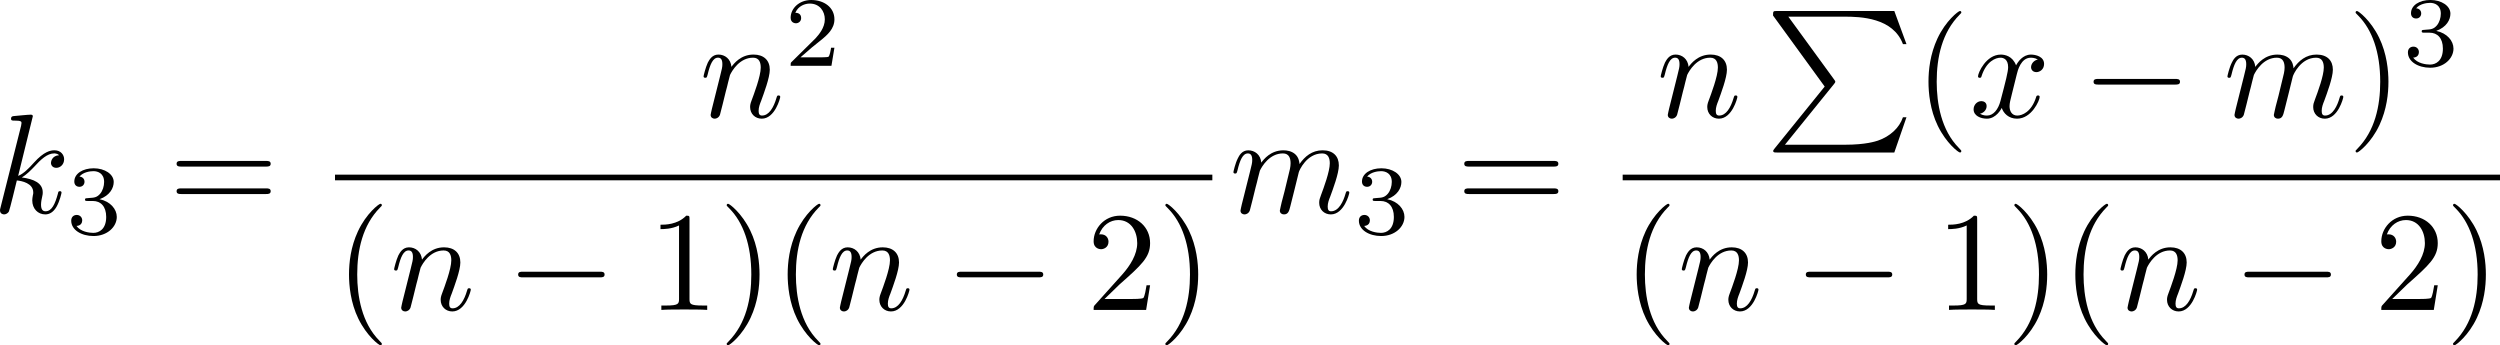
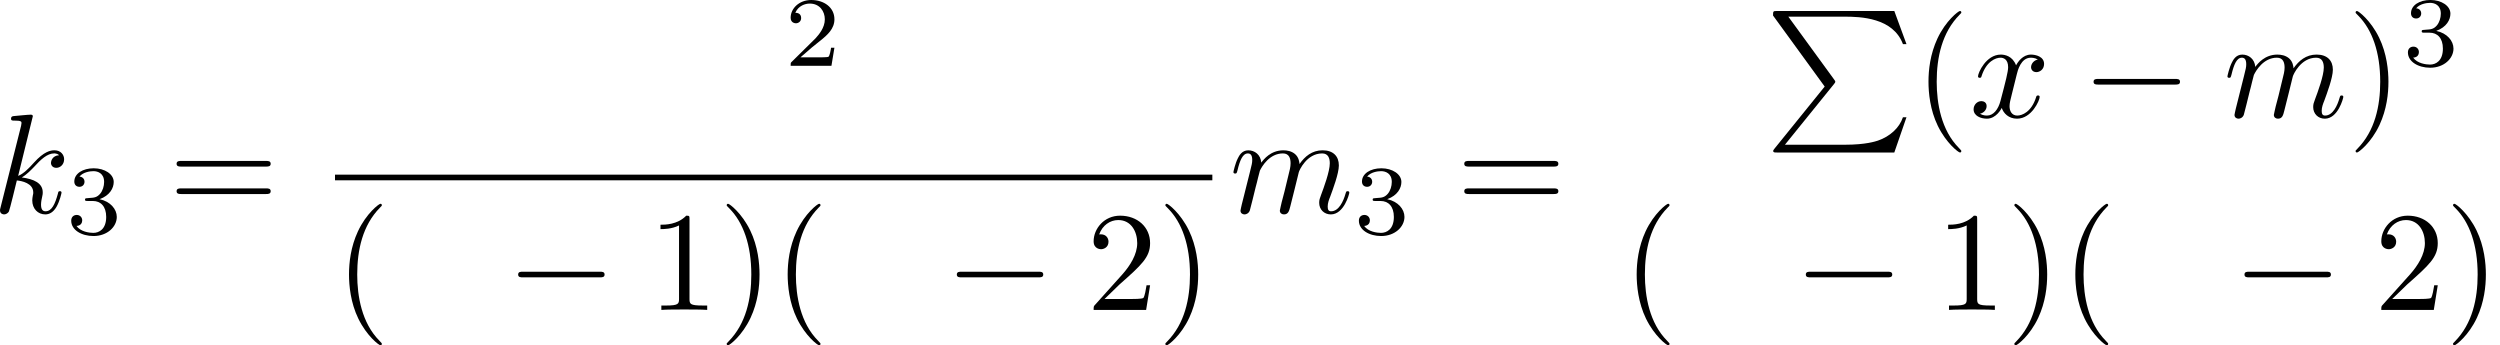
<svg xmlns="http://www.w3.org/2000/svg" xmlns:xlink="http://www.w3.org/1999/xlink" version="1.1" width="281.638" height="38.897" viewBox="4.552 50.082 211.229 29.172" id="svg416">
  <defs id="defs1">
    <path id="g0-0" d="m 7.878,-2.75 c 0.203,0 0.418,0 0.418,-0.239 0,-0.239 -0.215,-0.239 -0.418,-0.239 H 1.411 c -0.203,0 -0.418,0 -0.418,0.239 0,0.239 0.215,0.239 0.418,0.239 z" />
    <path id="g0-102" d="m 3.383,-7.376 c 0,-0.478 0.311,-1.243 1.614,-1.327 0.06,-0.012 0.108,-0.06 0.108,-0.132 0,-0.132 -0.096,-0.132 -0.227,-0.132 -1.196,0 -2.283,0.61 -2.295,1.494 v 2.726 c 0,0.466 0,0.849 -0.478,1.243 -0.418,0.347 -0.873,0.371 -1.136,0.383 -0.06,0.012 -0.108,0.06 -0.108,0.132 0,0.12 0.072,0.12 0.191,0.132 0.789,0.048 1.363,0.478 1.494,1.064 0.036,0.132 0.036,0.155 0.036,0.586 v 2.367 c 0,0.502 0,0.885 0.574,1.339 0.466,0.359 1.255,0.49 1.722,0.49 0.132,0 0.227,0 0.227,-0.132 0,-0.12 -0.072,-0.12 -0.191,-0.132 C 4.16,2.678 3.575,2.295 3.419,1.686 3.383,1.578 3.383,1.554 3.383,1.124 V -1.387 c 0,-0.55 -0.096,-0.753 -0.478,-1.136 -0.251,-0.251 -0.598,-0.371 -0.933,-0.466 0.98,-0.275 1.411,-0.825 1.411,-1.518 z" />
    <path id="g0-103" d="m 2.582,1.399 c 0,0.478 -0.311,1.243 -1.614,1.327 -0.06,0.012 -0.108,0.06 -0.108,0.132 0,0.132 0.132,0.132 0.239,0.132 1.16,0 2.271,-0.586 2.283,-1.494 v -2.726 c 0,-0.466 0,-0.849 0.478,-1.243 0.418,-0.347 0.873,-0.371 1.136,-0.383 0.06,-0.012 0.108,-0.06 0.108,-0.132 0,-0.12 -0.072,-0.12 -0.191,-0.132 C 4.125,-3.168 3.551,-3.599 3.419,-4.184 3.383,-4.316 3.383,-4.34 3.383,-4.77 v -2.367 c 0,-0.502 0,-0.885 -0.574,-1.339 -0.478,-0.371 -1.303,-0.49 -1.71,-0.49 -0.108,0 -0.239,0 -0.239,0.132 0,0.12 0.072,0.12 0.191,0.132 0.753,0.048 1.339,0.43 1.494,1.04 0.036,0.108 0.036,0.132 0.036,0.562 v 2.511 c 0,0.55 0.096,0.753 0.478,1.136 0.251,0.251 0.598,0.371 0.933,0.466 -0.98,0.275 -1.411,0.825 -1.411,1.518 z" />
    <path id="g6-26" d="m 4.973,17.801 c 0,-0.562 0,-1.447 -0.753,-2.415 C 3.754,14.789 3.072,14.239 2.248,13.868 4.579,12.744 4.973,11.023 4.973,10.341 V 3.455 c 0,-0.741 0,-2.271 2.319,-3.419 0.096,-0.048 0.096,-0.072 0.096,-0.251 0,-0.251 0,-0.263 -0.263,-0.263 -0.167,0 -0.191,0 -0.502,0.143 C 5.44,0.251 4.268,1.196 4.017,2.654 3.981,2.893 3.981,3.001 3.981,3.802 v 5.523 c 0,0.371 0,0.992 -0.012,1.124 -0.108,1.255 -0.837,2.343 -2.2,3.096 -0.191,0.108 -0.203,0.12 -0.203,0.311 0,0.203 0.012,0.215 0.179,0.311 0.801,0.442 1.949,1.303 2.188,2.798 0.048,0.275 0.048,0.299 0.048,0.43 v 7.101 c 0,1.734 1.196,2.869 2.678,3.575 0.263,0.132 0.287,0.132 0.466,0.132 0.251,0 0.263,0 0.263,-0.263 0,-0.191 -0.012,-0.203 -0.108,-0.263 C 6.791,27.437 5.248,26.66 4.997,24.938 4.973,24.771 4.973,24.64 4.973,23.922 Z" />
    <path id="g6-27" d="m 4.973,17.61 c 0,-1.411 0.717,-2.63 2.319,-3.491 0.084,-0.048 0.096,-0.06 0.096,-0.251 0,-0.203 -0.012,-0.215 -0.143,-0.287 C 5.093,12.433 4.973,10.676 4.973,10.329 v -7.101 c 0,-1.733 -1.196,-2.869 -2.678,-3.575 -0.263,-0.132 -0.287,-0.132 -0.466,-0.132 -0.251,0 -0.263,0.012 -0.263,0.263 0,0.179 0,0.203 0.108,0.263 0.514,0.251 2.044,1.028 2.283,2.738 0.024,0.167 0.024,0.299 0.024,1.016 V 9.923 c 0,0.562 0,1.447 0.753,2.415 0.466,0.598 1.148,1.148 1.973,1.518 -2.331,1.124 -2.726,2.845 -2.726,3.527 v 6.886 c 0,0.622 0,1.315 -0.693,2.188 -0.538,0.669 -1.124,0.98 -1.638,1.231 -0.084,0.048 -0.084,0.096 -0.084,0.251 0,0.251 0.012,0.263 0.263,0.263 0.167,0 0.191,0 0.502,-0.143 1.184,-0.586 2.355,-1.53 2.606,-2.989 0.036,-0.239 0.036,-0.347 0.036,-1.148 z" />
    <path id="g6-80" d="M 5.033,6.384 0.789,11.632 C 0.693,11.752 0.681,11.776 0.681,11.824 c 0,0.132 0.108,0.132 0.323,0.132 h 9.911 l 1.028,-2.977 h -0.299 c -0.299,0.897 -1.1,1.626 -2.116,1.973 -0.191,0.06 -1.016,0.347 -2.774,0.347 H 1.674 L 5.822,6.169 C 5.906,6.061 5.93,6.025 5.93,5.978 5.93,5.93 5.918,5.918 5.846,5.81 L 1.961,0.478 h 4.734 c 1.363,0 4.113,0.084 4.949,2.319 h 0.299 L 10.915,0 H 1.004 C 0.681,0 0.669,0.012 0.669,0.383 Z" />
    <path id="g6-88" d="m 15.135,16.737 1.447,-3.826 h -0.299 c -0.466,1.243 -1.733,2.056 -3.108,2.415 -0.251,0.06 -1.423,0.371 -3.718,0.371 H 2.248 L 8.333,8.56 C 8.416,8.464 8.44,8.428 8.44,8.369 c 0,-0.024 0,-0.06 -0.084,-0.179 L 2.786,0.574 h 6.551 c 1.602,0 2.69,0.167 2.798,0.191 0.646,0.096 1.686,0.299 2.63,0.897 0.299,0.191 1.112,0.729 1.518,1.698 h 0.299 L 15.135,0 H 1.004 C 0.729,0 0.717,0.012 0.681,0.084 0.669,0.12 0.669,0.347 0.669,0.478 l 6.324,8.656 -6.193,7.257 c -0.12,0.143 -0.12,0.203 -0.12,0.215 0,0.132 0.108,0.132 0.323,0.132 z" />
    <path id="g6-112" d="m 5.069,13.868 c 0.371,0 0.383,-0.012 0.502,-0.239 L 12.111,-0.024 c 0.084,-0.155 0.084,-0.179 0.084,-0.215 0,-0.132 -0.096,-0.239 -0.239,-0.239 -0.155,0 -0.203,0.108 -0.263,0.239 L 5.523,12.625 2.977,6.695 1.315,7.974 1.494,8.165 2.343,7.52 Z" />
    <path id="g5-49" d="m 2.803,-5.322 c 0,-0.226 -0.017,-0.234 -0.251,-0.234 -0.536,0.527 -1.297,0.536 -1.64,0.536 V -4.72 c 0.201,0 0.753,0 1.213,-0.234 v 4.268 c 0,0.276 0,0.385 -0.837,0.385 H 0.971 V 0 c 0.151,-0.008 1.18,-0.033 1.49,-0.033 0.259,0 1.314,0.025 1.498,0.033 V -0.301 H 3.64 c -0.837,0 -0.837,-0.109 -0.837,-0.385 z" />
    <path id="g5-50" d="M 4.226,-1.523 H 3.942 C 3.917,-1.339 3.833,-0.845 3.724,-0.762 3.657,-0.711 3.013,-0.711 2.896,-0.711 H 1.356 c 0.879,-0.778 1.172,-1.013 1.674,-1.406 0.619,-0.494 1.197,-1.013 1.197,-1.808 0,-1.013 -0.887,-1.632 -1.958,-1.632 -1.038,0 -1.741,0.728 -1.741,1.498 0,0.427 0.36,0.469 0.444,0.469 0.201,0 0.444,-0.142 0.444,-0.444 0,-0.151 -0.059,-0.444 -0.494,-0.444 0.259,-0.594 0.828,-0.778 1.222,-0.778 0.837,0 1.272,0.653 1.272,1.331 0,0.728 -0.519,1.306 -0.787,1.607 L 0.611,-0.326 C 0.527,-0.251 0.527,-0.234 0.527,0 h 3.448 z" />
    <path id="g5-51" d="m 2.285,-2.795 c 0.653,0 1.121,0.452 1.121,1.347 0,1.038 -0.603,1.347 -1.088,1.347 -0.335,0 -1.071,-0.092 -1.423,-0.586 0.393,-0.017 0.485,-0.293 0.485,-0.469 0,-0.268 -0.201,-0.46 -0.46,-0.46 -0.234,0 -0.469,0.142 -0.469,0.485 0,0.787 0.87,1.297 1.883,1.297 1.163,0 1.967,-0.778 1.967,-1.615 0,-0.653 -0.536,-1.306 -1.456,-1.498 0.879,-0.318 1.197,-0.946 1.197,-1.456 0,-0.661 -0.762,-1.155 -1.69,-1.155 -0.929,0 -1.64,0.452 -1.64,1.121 0,0.285 0.184,0.444 0.435,0.444 0.259,0 0.427,-0.192 0.427,-0.427 0,-0.243 -0.167,-0.418 -0.427,-0.435 0.293,-0.368 0.87,-0.46 1.18,-0.46 0.377,0 0.904,0.184 0.904,0.912 0,0.351 -0.117,0.736 -0.335,0.996 -0.276,0.318 -0.51,0.335 -0.929,0.36 -0.209,0.017 -0.226,0.017 -0.268,0.025 -0.017,0 -0.084,0.017 -0.084,0.109 0,0.117 0.075,0.117 0.218,0.117 z" />
    <path id="g5-52" d="M 4.427,-1.372 V -1.674 H 3.498 v -3.732 c 0,-0.176 0,-0.234 -0.184,-0.234 -0.1,0 -0.134,0 -0.218,0.117 l -2.77,3.85 v 0.301 H 2.787 v 0.686 c 0,0.285 0,0.385 -0.678,0.385 H 1.883 V 0 c 0.418,-0.017 0.954,-0.033 1.255,-0.033 0.31,0 0.845,0.017 1.264,0.033 V -0.301 H 4.176 c -0.678,0 -0.678,-0.1 -0.678,-0.385 V -1.372 Z M 2.845,-4.737 v 3.063 H 0.636 Z" />
    <path id="g3-61" d="m 4.193,-5.908 c 0.05,-0.109 0.05,-0.126 0.05,-0.159 0,-0.134 -0.109,-0.209 -0.201,-0.209 -0.142,0 -0.184,0.1 -0.226,0.209 L 0.695,1.724 c -0.05,0.109 -0.05,0.126 -0.05,0.159 0,0.134 0.109,0.209 0.201,0.209 0.142,0 0.184,-0.1 0.226,-0.209 z" />
    <path id="g3-114" d="m 1.967,-1.69 c 0.008,-0.05 0.201,-0.803 0.218,-0.845 0.017,-0.067 0.259,-0.485 0.527,-0.686 0.092,-0.067 0.318,-0.234 0.678,-0.234 0.084,0 0.293,0.008 0.46,0.117 -0.268,0.075 -0.368,0.31 -0.368,0.46 0,0.184 0.142,0.31 0.335,0.31 0.192,0 0.469,-0.159 0.469,-0.51 0,-0.435 -0.46,-0.611 -0.887,-0.611 -0.435,0 -0.812,0.176 -1.18,0.594 C 2.067,-3.607 1.557,-3.691 1.356,-3.691 c -0.31,0 -0.519,0.192 -0.653,0.427 -0.192,0.326 -0.31,0.812 -0.31,0.854 0,0.109 0.117,0.109 0.142,0.109 0.117,0 0.126,-0.025 0.184,-0.251 0.126,-0.51 0.285,-0.904 0.611,-0.904 0.218,0 0.276,0.184 0.276,0.41 0,0.159 -0.075,0.469 -0.134,0.695 -0.059,0.226 -0.142,0.569 -0.184,0.753 l -0.268,1.071 c -0.033,0.109 -0.084,0.318 -0.084,0.343 0,0.184 0.151,0.268 0.285,0.268 0.126,0 0.293,-0.075 0.36,-0.243 0.017,-0.05 0.109,-0.418 0.159,-0.628 z" />
    <path id="g2-12" d="m 6.874,-6.802 c 0,-0.897 -0.658,-1.638 -1.626,-1.638 -0.693,0 -1.028,0.191 -1.447,0.502 -0.658,0.478 -1.315,1.638 -1.542,2.546 L 0.359,2.2 C 0.347,2.248 0.406,2.319 0.502,2.319 c 0.096,0 0.132,-0.024 0.143,-0.06 L 1.482,-1.04 c 0.227,0.717 0.753,1.16 1.626,1.16 0.873,0 1.769,-0.418 2.307,-0.944 0.574,-0.55 0.956,-1.315 0.956,-2.2 0,-0.861 -0.442,-1.482 -0.873,-1.781 0.693,-0.395 1.375,-1.136 1.375,-1.997 z m -2.152,1.985 c -0.155,0.06 -0.287,0.084 -0.574,0.084 -0.167,0 -0.406,0.012 -0.526,-0.048 0.024,-0.12 0.454,-0.096 0.586,-0.096 0.251,0 0.359,0 0.514,0.06 z M 6.205,-7.077 c 0,0.837 -0.454,1.698 -1.076,2.068 -0.323,-0.12 -0.562,-0.143 -0.921,-0.143 -0.251,0 -0.921,-0.012 -0.921,0.383 -0.012,0.335 0.61,0.299 0.825,0.299 0.442,0 0.622,-0.012 0.98,-0.155 0.454,0.43 0.514,0.801 0.526,1.351 0.024,0.693 -0.263,1.59 -0.598,2.056 -0.466,0.646 -1.267,1.076 -1.949,1.076 -0.909,0 -1.363,-0.693 -1.363,-1.542 0,-0.12 0,-0.299 0.06,-0.526 l 0.765,-3.025 c 0.263,-1.028 1.124,-2.929 2.558,-2.929 0.693,0 1.112,0.371 1.112,1.088 z" />
-     <path id="g2-69" d="m 8.464,-2.786 c 0.024,-0.06 0.06,-0.143 0.06,-0.167 0,-0.012 0,-0.132 -0.143,-0.132 -0.108,0 -0.132,0.072 -0.155,0.143 C 7.448,-1.172 7.006,-0.371 4.961,-0.371 H 3.216 c -0.167,0 -0.191,0 -0.263,-0.012 -0.12,-0.012 -0.155,-0.024 -0.155,-0.12 0,-0.036 0,-0.06 0.06,-0.275 l 0.813,-3.264 h 1.184 c 1.016,0 1.016,0.251 1.016,0.55 0,0.084 0,0.227 -0.084,0.586 -0.024,0.06 -0.036,0.096 -0.036,0.132 0,0.06 0.048,0.132 0.155,0.132 0.096,0 0.132,-0.06 0.179,-0.239 l 0.681,-2.798 c 0,-0.072 -0.06,-0.132 -0.143,-0.132 -0.108,0 -0.132,0.072 -0.167,0.215 -0.251,0.909 -0.466,1.184 -1.566,1.184 H 3.766 l 0.717,-2.881 c 0.108,-0.418 0.12,-0.466 0.646,-0.466 h 1.686 c 1.459,0 1.817,0.347 1.817,1.327 0,0.287 0,0.311 -0.048,0.634 0,0.072 -0.012,0.155 -0.012,0.215 0,0.06 0.036,0.143 0.143,0.143 0.132,0 0.143,-0.072 0.167,-0.299 L 9.122,-7.807 C 9.158,-8.13 9.098,-8.13 8.799,-8.13 h -6.037 c -0.239,0 -0.359,0 -0.359,0.239 0,0.132 0.108,0.132 0.335,0.132 0.442,0 0.777,0 0.777,0.215 0,0.048 0,0.072 -0.06,0.287 l -1.578,6.324 c -0.12,0.466 -0.143,0.562 -1.088,0.562 -0.203,0 -0.335,0 -0.335,0.227 C 0.454,0 0.562,0 0.789,0 h 6.205 c 0.275,0 0.287,-0.012 0.371,-0.203 z" />
+     <path id="g2-69" d="m 8.464,-2.786 c 0.024,-0.06 0.06,-0.143 0.06,-0.167 0,-0.012 0,-0.132 -0.143,-0.132 -0.108,0 -0.132,0.072 -0.155,0.143 C 7.448,-1.172 7.006,-0.371 4.961,-0.371 H 3.216 c -0.167,0 -0.191,0 -0.263,-0.012 -0.12,-0.012 -0.155,-0.024 -0.155,-0.12 0,-0.036 0,-0.06 0.06,-0.275 l 0.813,-3.264 h 1.184 c 1.016,0 1.016,0.251 1.016,0.55 0,0.084 0,0.227 -0.084,0.586 -0.024,0.06 -0.036,0.096 -0.036,0.132 0,0.06 0.048,0.132 0.155,0.132 0.096,0 0.132,-0.06 0.179,-0.239 l 0.681,-2.798 c 0,-0.072 -0.06,-0.132 -0.143,-0.132 -0.108,0 -0.132,0.072 -0.167,0.215 -0.251,0.909 -0.466,1.184 -1.566,1.184 H 3.766 l 0.717,-2.881 c 0.108,-0.418 0.12,-0.466 0.646,-0.466 h 1.686 L 9.122,-7.807 C 9.158,-8.13 9.098,-8.13 8.799,-8.13 h -6.037 c -0.239,0 -0.359,0 -0.359,0.239 0,0.132 0.108,0.132 0.335,0.132 0.442,0 0.777,0 0.777,0.215 0,0.048 0,0.072 -0.06,0.287 l -1.578,6.324 c -0.12,0.466 -0.143,0.562 -1.088,0.562 -0.203,0 -0.335,0 -0.335,0.227 C 0.454,0 0.562,0 0.789,0 h 6.205 c 0.275,0 0.287,-0.012 0.371,-0.203 z" />
    <path id="g2-83" d="m 7.711,-8.309 c 0,-0.036 -0.024,-0.12 -0.132,-0.12 -0.06,0 -0.072,0.012 -0.215,0.179 L 6.791,-7.568 C 6.48,-8.13 5.858,-8.428 5.081,-8.428 c -1.518,0 -2.953,1.375 -2.953,2.821 0,0.968 0.634,1.518 1.243,1.698 l 1.279,0.335 c 0.442,0.108 1.1,0.287 1.1,1.267 0,1.076 -0.98,2.2 -2.152,2.2 -0.765,0 -2.092,-0.263 -2.092,-1.745 0,-0.287 0.06,-0.574 0.072,-0.646 0.012,-0.048 0.024,-0.06 0.024,-0.084 0,-0.12 -0.084,-0.132 -0.143,-0.132 -0.06,0 -0.084,0.012 -0.12,0.048 -0.048,0.048 -0.717,2.774 -0.717,2.809 0,0.072 0.06,0.12 0.132,0.12 0.06,0 0.072,-0.012 0.215,-0.179 l 0.586,-0.681 c 0.514,0.693 1.327,0.861 2.02,0.861 1.626,0 3.037,-1.59 3.037,-3.072 0,-0.825 -0.406,-1.231 -0.586,-1.399 C 5.75,-4.483 5.571,-4.531 4.507,-4.806 4.244,-4.878 3.814,-4.997 3.706,-5.021 3.383,-5.129 2.977,-5.475 2.977,-6.109 c 0,-0.968 0.956,-1.985 2.092,-1.985 0.992,0 1.722,0.514 1.722,1.853 0,0.383 -0.048,0.598 -0.048,0.669 0,0.012 0,0.12 0.143,0.12 0.12,0 0.132,-0.036 0.179,-0.239 z" />
    <path id="g2-86" d="m 7.508,-6.802 c 0.586,-0.933 1.088,-0.968 1.53,-0.992 0.143,-0.012 0.155,-0.215 0.155,-0.227 0,-0.096 -0.06,-0.143 -0.155,-0.143 -0.311,0 -0.658,0.036 -0.98,0.036 -0.395,0 -0.801,-0.036 -1.184,-0.036 -0.072,0 -0.227,0 -0.227,0.227 0,0.132 0.108,0.143 0.191,0.143 0.323,0.024 0.55,0.143 0.55,0.395 0,0.179 -0.179,0.442 -0.179,0.454 L 3.539,-1.112 2.726,-7.436 c 0,-0.203 0.275,-0.359 0.825,-0.359 0.167,0 0.299,0 0.299,-0.239 0,-0.108 -0.096,-0.132 -0.167,-0.132 -0.478,0 -0.992,0.036 -1.482,0.036 -0.215,0 -0.442,-0.012 -0.658,-0.012 -0.215,0 -0.442,-0.024 -0.646,-0.024 -0.084,0 -0.227,0 -0.227,0.227 0,0.143 0.108,0.143 0.299,0.143 0.669,0 0.681,0.108 0.717,0.406 l 0.944,7.376 c 0.036,0.239 0.084,0.275 0.239,0.275 0.191,0 0.239,-0.06 0.335,-0.215 z" />
    <path id="g2-103" d="m 5.631,-4.507 c 0.012,-0.072 0.036,-0.132 0.036,-0.215 0,-0.203 -0.143,-0.323 -0.347,-0.323 -0.12,0 -0.442,0.084 -0.49,0.514 -0.215,-0.442 -0.634,-0.753 -1.112,-0.753 -1.363,0 -2.845,1.674 -2.845,3.395 C 0.873,-0.705 1.602,0 2.463,0 3.168,0 3.73,-0.562 3.85,-0.693 l 0.012,0.012 C 3.61,0.383 3.467,0.873 3.467,0.897 3.419,1.004 3.013,2.188 1.745,2.188 1.518,2.188 1.124,2.176 0.789,2.068 1.148,1.961 1.279,1.65 1.279,1.447 c 0,-0.191 -0.132,-0.418 -0.454,-0.418 -0.263,0 -0.646,0.215 -0.646,0.693 0,0.49 0.442,0.729 1.59,0.729 1.494,0 2.355,-0.933 2.534,-1.65 z M 4.077,-1.53 C 4.005,-1.219 3.73,-0.921 3.467,-0.693 3.216,-0.478 2.845,-0.263 2.499,-0.263 c -0.598,0 -0.777,-0.622 -0.777,-1.1 0,-0.574 0.347,-1.985 0.669,-2.594 0.323,-0.586 0.837,-1.064 1.339,-1.064 0.789,0 0.956,0.968 0.956,1.028 0,0.06 -0.024,0.132 -0.036,0.179 z" />
    <path id="g2-107" d="m 3.431,-8.165 c 0,-0.012 0,-0.132 -0.155,-0.132 -0.275,0 -1.148,0.096 -1.459,0.12 -0.096,0.012 -0.227,0.024 -0.227,0.239 0,0.143 0.108,0.143 0.287,0.143 0.574,0 0.598,0.084 0.598,0.203 l -0.036,0.239 -1.733,6.886 c -0.048,0.167 -0.048,0.191 -0.048,0.263 0,0.275 0.239,0.335 0.347,0.335 0.155,0 0.335,-0.108 0.406,-0.251 0.06,-0.108 0.598,-2.319 0.669,-2.618 0.406,0.036 1.387,0.227 1.387,1.016 0,0.084 0,0.132 -0.036,0.251 -0.024,0.143 -0.048,0.287 -0.048,0.418 0,0.705 0.478,1.184 1.1,1.184 0.359,0 0.681,-0.191 0.944,-0.634 0.299,-0.526 0.43,-1.184 0.43,-1.207 0,-0.12 -0.108,-0.12 -0.143,-0.12 -0.12,0 -0.132,0.048 -0.167,0.215 -0.239,0.873 -0.514,1.482 -1.04,1.482 -0.227,0 -0.383,-0.132 -0.383,-0.562 0,-0.203 0.048,-0.478 0.096,-0.669 0.048,-0.203 0.048,-0.251 0.048,-0.371 0,-0.777 -0.753,-1.124 -1.769,-1.255 0.371,-0.215 0.753,-0.598 1.028,-0.885 0.574,-0.634 1.124,-1.148 1.71,-1.148 0.072,0 0.084,0 0.108,0.012 0.143,0.024 0.155,0.024 0.251,0.096 0.024,0.012 0.024,0.024 0.048,0.048 -0.574,0.036 -0.681,0.502 -0.681,0.646 0,0.191 0.132,0.418 0.454,0.418 0.311,0 0.658,-0.263 0.658,-0.729 0,-0.359 -0.275,-0.753 -0.813,-0.753 -0.335,0 -0.885,0.096 -1.745,1.052 -0.406,0.454 -0.873,0.933 -1.327,1.112 z" />
    <path id="g2-109" d="m 1.052,-0.705 c -0.036,0.179 -0.108,0.454 -0.108,0.514 0,0.215 0.167,0.323 0.347,0.323 0.143,0 0.359,-0.096 0.442,-0.335 0.012,-0.024 0.155,-0.586 0.227,-0.885 L 2.224,-2.164 C 2.295,-2.427 2.367,-2.69 2.427,-2.965 2.475,-3.168 2.57,-3.515 2.582,-3.563 c 0.179,-0.371 0.813,-1.459 1.949,-1.459 0.538,0 0.646,0.442 0.646,0.837 0,0.299 -0.084,0.634 -0.179,0.992 l -0.335,1.387 -0.239,0.909 c -0.048,0.239 -0.155,0.646 -0.155,0.705 0,0.215 0.167,0.323 0.347,0.323 0.371,0 0.442,-0.299 0.538,-0.681 0.167,-0.669 0.61,-2.415 0.717,-2.881 0.036,-0.155 0.669,-1.59 1.973,-1.59 0.514,0 0.646,0.406 0.646,0.837 0,0.681 -0.502,2.044 -0.741,2.678 -0.108,0.287 -0.155,0.418 -0.155,0.658 0,0.562 0.418,0.98 0.98,0.98 1.124,0 1.566,-1.745 1.566,-1.841 0,-0.12 -0.108,-0.12 -0.143,-0.12 -0.12,0 -0.12,0.036 -0.179,0.215 -0.179,0.634 -0.562,1.482 -1.219,1.482 -0.203,0 -0.287,-0.12 -0.287,-0.395 0,-0.299 0.108,-0.586 0.215,-0.849 0.227,-0.622 0.729,-1.949 0.729,-2.63 0,-0.777 -0.478,-1.279 -1.375,-1.279 -0.897,0 -1.506,0.526 -1.949,1.16 C 5.918,-4.28 5.882,-4.686 5.547,-4.973 5.248,-5.224 4.866,-5.284 4.567,-5.284 c -1.076,0 -1.662,0.765 -1.865,1.04 -0.06,-0.681 -0.562,-1.04 -1.1,-1.04 -0.55,0 -0.777,0.466 -0.885,0.681 -0.215,0.418 -0.371,1.124 -0.371,1.16 0,0.12 0.12,0.12 0.143,0.12 0.12,0 0.132,-0.012 0.203,-0.275 0.203,-0.849 0.442,-1.423 0.873,-1.423 0.191,0 0.371,0.096 0.371,0.55 0,0.251 -0.036,0.383 -0.191,1.004 z" />
-     <path id="g2-110" d="m 1.052,-0.705 c -0.036,0.179 -0.108,0.454 -0.108,0.514 0,0.215 0.167,0.323 0.347,0.323 0.143,0 0.359,-0.096 0.442,-0.335 0.012,-0.024 0.155,-0.586 0.227,-0.885 L 2.224,-2.164 C 2.295,-2.427 2.367,-2.69 2.427,-2.965 2.475,-3.168 2.57,-3.515 2.582,-3.563 c 0.179,-0.371 0.813,-1.459 1.949,-1.459 0.538,0 0.646,0.442 0.646,0.837 0,0.741 -0.586,2.271 -0.777,2.786 -0.108,0.275 -0.12,0.418 -0.12,0.55 0,0.562 0.418,0.98 0.98,0.98 1.124,0 1.566,-1.745 1.566,-1.841 0,-0.12 -0.108,-0.12 -0.143,-0.12 -0.12,0 -0.12,0.036 -0.179,0.215 -0.239,0.813 -0.634,1.482 -1.219,1.482 -0.203,0 -0.287,-0.12 -0.287,-0.395 0,-0.299 0.108,-0.586 0.215,-0.849 0.227,-0.634 0.729,-1.949 0.729,-2.63 0,-0.801 -0.514,-1.279 -1.375,-1.279 -1.076,0 -1.662,0.765 -1.865,1.04 -0.06,-0.669 -0.55,-1.04 -1.1,-1.04 -0.55,0 -0.777,0.466 -0.897,0.681 -0.191,0.406 -0.359,1.112 -0.359,1.16 0,0.12 0.12,0.12 0.143,0.12 0.12,0 0.132,-0.012 0.203,-0.275 0.203,-0.849 0.442,-1.423 0.873,-1.423 0.239,0 0.371,0.155 0.371,0.55 0,0.251 -0.036,0.383 -0.191,1.004 z" />
    <path id="g2-120" d="m 3.993,-3.61 c 0.072,-0.311 0.347,-1.411 1.184,-1.411 0.06,0 0.347,0 0.598,0.155 -0.335,0.06 -0.574,0.359 -0.574,0.646 0,0.191 0.132,0.418 0.454,0.418 0.263,0 0.646,-0.215 0.646,-0.693 0,-0.622 -0.705,-0.789 -1.112,-0.789 -0.693,0 -1.112,0.634 -1.255,0.909 -0.299,-0.789 -0.944,-0.909 -1.291,-0.909 -1.243,0 -1.925,1.542 -1.925,1.841 0,0.12 0.12,0.12 0.143,0.12 0.096,0 0.132,-0.024 0.155,-0.132 0.406,-1.267 1.196,-1.566 1.602,-1.566 0.227,0 0.646,0.108 0.646,0.801 0,0.371 -0.203,1.172 -0.646,2.845 -0.191,0.741 -0.61,1.243 -1.136,1.243 -0.072,0 -0.347,0 -0.598,-0.155 0.299,-0.06 0.562,-0.311 0.562,-0.646 0,-0.323 -0.263,-0.418 -0.442,-0.418 -0.359,0 -0.658,0.311 -0.658,0.693 0,0.55 0.598,0.789 1.124,0.789 0.789,0 1.219,-0.837 1.255,-0.909 0.143,0.442 0.574,0.909 1.291,0.909 1.231,0 1.913,-1.542 1.913,-1.841 0,-0.12 -0.108,-0.12 -0.143,-0.12 -0.108,0 -0.132,0.048 -0.155,0.132 -0.395,1.279 -1.207,1.566 -1.59,1.566 -0.466,0 -0.658,-0.383 -0.658,-0.789 0,-0.263 0.072,-0.526 0.203,-1.052 z" />
    <path id="g4-40" d="m 3.957,2.869 c 0,-0.036 0,-0.06 -0.203,-0.263 -1.494,-1.506 -1.877,-3.766 -1.877,-5.595 0,-2.08 0.454,-4.16 1.925,-5.655 0.155,-0.143 0.155,-0.167 0.155,-0.203 0,-0.084 -0.048,-0.12 -0.12,-0.12 -0.12,0 -1.196,0.813 -1.901,2.331 -0.61,1.315 -0.753,2.642 -0.753,3.646 0,0.933 0.132,2.379 0.789,3.73 0.717,1.47 1.745,2.248 1.865,2.248 0.072,0 0.12,-0.036 0.12,-0.12 z" />
    <path id="g4-41" d="m 3.455,-2.989 c 0,-0.933 -0.132,-2.379 -0.789,-3.73 -0.717,-1.47 -1.745,-2.248 -1.865,-2.248 -0.072,0 -0.12,0.048 -0.12,0.12 0,0.036 0,0.06 0.227,0.275 1.172,1.184 1.853,3.084 1.853,5.583 0,2.044 -0.442,4.148 -1.925,5.655 -0.155,0.143 -0.155,0.167 -0.155,0.203 0,0.072 0.048,0.12 0.12,0.12 0.12,0 1.196,-0.813 1.901,-2.331 0.61,-1.315 0.753,-2.642 0.753,-3.646 z" />
    <path id="g4-43" d="m 4.89,-2.75 h 3.335 c 0.167,0 0.395,0 0.395,-0.239 0,-0.239 -0.227,-0.239 -0.395,-0.239 H 4.89 v -3.347 c 0,-0.167 0,-0.395 -0.239,-0.395 -0.239,0 -0.239,0.227 -0.239,0.395 v 3.347 H 1.064 c -0.167,0 -0.395,0 -0.395,0.239 0,0.239 0.227,0.239 0.395,0.239 h 3.347 v 3.347 c 0,0.167 0,0.395 0.239,0.395 0.239,0 0.239,-0.227 0.239,-0.395 z" />
    <path id="g4-48" d="m 5.499,-3.826 c 0,-0.956 -0.06,-1.913 -0.478,-2.798 -0.55,-1.148 -1.53,-1.339 -2.032,-1.339 -0.717,0 -1.59,0.311 -2.08,1.423 -0.383,0.825 -0.442,1.757 -0.442,2.714 0,0.897 0.048,1.973 0.538,2.881 0.514,0.968 1.387,1.207 1.973,1.207 0.646,0 1.554,-0.251 2.08,-1.387 0.383,-0.825 0.442,-1.757 0.442,-2.702 z M 2.977,0 C 2.511,0 1.805,-0.299 1.59,-1.447 1.459,-2.164 1.459,-3.264 1.459,-3.969 c 0,-0.765 0,-1.554 0.096,-2.2 0.227,-1.423 1.124,-1.53 1.423,-1.53 0.395,0 1.184,0.215 1.411,1.399 0.12,0.669 0.12,1.578 0.12,2.331 0,0.897 0,1.71 -0.132,2.475 C 4.196,-0.359 3.515,0 2.977,0 Z" />
    <path id="g4-49" d="m 3.515,-7.651 c 0,-0.287 0,-0.311 -0.275,-0.311 -0.741,0.765 -1.793,0.765 -2.176,0.765 v 0.371 c 0.239,0 0.944,0 1.566,-0.311 v 6.193 c 0,0.43 -0.036,0.574 -1.112,0.574 H 1.136 V 0 c 0.418,-0.036 1.459,-0.036 1.937,-0.036 0.478,0 1.518,0 1.937,0.036 V -0.371 H 4.627 c -1.076,0 -1.112,-0.132 -1.112,-0.574 z" />
    <path id="g4-50" d="M 1.518,-0.921 2.786,-2.152 C 4.651,-3.802 5.368,-4.447 5.368,-5.643 c 0,-1.363 -1.076,-2.319 -2.534,-2.319 -1.351,0 -2.236,1.1 -2.236,2.164 0,0.669 0.598,0.669 0.634,0.669 0.203,0 0.622,-0.143 0.622,-0.634 0,-0.311 -0.215,-0.622 -0.634,-0.622 -0.096,0 -0.12,0 -0.155,0.012 0.275,-0.777 0.921,-1.219 1.614,-1.219 1.088,0 1.602,0.968 1.602,1.949 0,0.956 -0.598,1.901 -1.255,2.642 L 0.729,-0.442 C 0.598,-0.311 0.598,-0.287 0.598,0 H 5.033 L 5.368,-2.08 H 5.069 c -0.06,0.359 -0.143,0.885 -0.263,1.064 -0.084,0.096 -0.873,0.096 -1.136,0.096 z" />
    <path id="g4-51" d="m 3.467,-4.208 c 0.98,-0.323 1.674,-1.16 1.674,-2.104 0,-0.98 -1.052,-1.65 -2.2,-1.65 -1.207,0 -2.116,0.717 -2.116,1.626 0,0.395 0.263,0.622 0.61,0.622 0.371,0 0.61,-0.263 0.61,-0.61 0,-0.598 -0.562,-0.598 -0.741,-0.598 0.371,-0.586 1.16,-0.741 1.59,-0.741 0.49,0 1.148,0.263 1.148,1.339 0,0.143 -0.024,0.837 -0.335,1.363 -0.359,0.574 -0.765,0.61 -1.064,0.622 -0.096,0.012 -0.383,0.036 -0.466,0.036 -0.096,0.012 -0.179,0.024 -0.179,0.143 0,0.132 0.084,0.132 0.287,0.132 h 0.526 c 0.98,0 1.423,0.813 1.423,1.985 0,1.626 -0.825,1.973 -1.351,1.973 -0.514,0 -1.411,-0.203 -1.829,-0.909 0.418,0.06 0.789,-0.203 0.789,-0.658 0,-0.43 -0.323,-0.669 -0.669,-0.669 -0.287,0 -0.669,0.167 -0.669,0.693 0,1.088 1.112,1.877 2.415,1.877 1.459,0 2.546,-1.088 2.546,-2.307 0,-0.98 -0.753,-1.913 -1.997,-2.164 z" />
    <path id="g4-52" d="m 3.515,-1.973 v 1.04 c 0,0.43 -0.024,0.562 -0.909,0.562 H 2.355 V 0 c 0.49,-0.036 1.112,-0.036 1.614,-0.036 0.502,0 1.136,0 1.626,0.036 V -0.371 H 5.344 c -0.885,0 -0.909,-0.132 -0.909,-0.562 v -1.04 h 1.196 v -0.371 H 4.435 v -5.44 c 0,-0.239 0,-0.311 -0.191,-0.311 -0.108,0 -0.143,0 -0.239,0.143 l -3.67,5.607 v 0.371 z M 3.587,-2.343 H 0.669 L 3.587,-6.802 Z" />
    <path id="g4-53" d="m 5.368,-2.403 c 0,-1.423 -0.98,-2.618 -2.271,-2.618 -0.574,0 -1.088,0.191 -1.518,0.61 v -2.331 c 0.239,0.072 0.634,0.155 1.016,0.155 1.47,0 2.307,-1.088 2.307,-1.243 0,-0.072 -0.036,-0.132 -0.12,-0.132 -0.012,0 -0.036,0 -0.096,0.036 -0.239,0.108 -0.825,0.347 -1.626,0.347 -0.478,0 -1.028,-0.084 -1.59,-0.335 -0.096,-0.036 -0.12,-0.036 -0.143,-0.036 -0.12,0 -0.12,0.096 -0.12,0.287 v 3.539 c 0,0.215 0,0.311 0.167,0.311 0.084,0 0.108,-0.036 0.155,-0.108 0.132,-0.191 0.574,-0.837 1.542,-0.837 0.622,0 0.921,0.55 1.016,0.765 0.191,0.442 0.215,0.909 0.215,1.506 0,0.418 0,1.136 -0.287,1.638 -0.287,0.466 -0.729,0.777 -1.279,0.777 -0.873,0 -1.554,-0.634 -1.757,-1.339 0.036,0.012 0.072,0.024 0.203,0.024 0.395,0 0.598,-0.299 0.598,-0.586 0,-0.287 -0.203,-0.586 -0.598,-0.586 -0.167,0 -0.586,0.084 -0.586,0.634 0,1.028 0.825,2.188 2.164,2.188 1.387,0 2.606,-1.148 2.606,-2.666 z" />
    <path id="g4-54" d="m 1.578,-3.921 v -0.287 c 0,-3.025 1.482,-3.455 2.092,-3.455 0.287,0 0.789,0.072 1.052,0.478 -0.179,0 -0.658,0 -0.658,0.538 0,0.371 0.287,0.55 0.55,0.55 0.191,0 0.55,-0.108 0.55,-0.574 0,-0.717 -0.526,-1.291 -1.518,-1.291 -1.53,0 -3.144,1.542 -3.144,4.184 0,3.192 1.387,4.041 2.499,4.041 1.327,0 2.463,-1.124 2.463,-2.702 0,-1.518 -1.064,-2.666 -2.391,-2.666 -0.813,0 -1.255,0.61 -1.494,1.184 z m 1.423,3.85 c -0.753,0 -1.112,-0.717 -1.184,-0.897 -0.215,-0.562 -0.215,-1.518 -0.215,-1.733 0,-0.933 0.383,-2.128 1.459,-2.128 0.191,0 0.741,0 1.112,0.741 0.215,0.442 0.215,1.052 0.215,1.638 0,0.574 0,1.172 -0.203,1.602 -0.359,0.717 -0.909,0.777 -1.184,0.777 z" />
    <path id="g4-55" d="M 5.691,-7.281 C 5.798,-7.424 5.798,-7.448 5.798,-7.699 H 2.893 c -1.459,0 -1.482,-0.155 -1.53,-0.383 H 1.064 l -0.395,2.463 h 0.299 C 1.004,-5.81 1.112,-6.563 1.267,-6.707 1.351,-6.779 2.283,-6.779 2.439,-6.779 h 2.475 C 4.782,-6.587 3.838,-5.284 3.575,-4.89 2.499,-3.276 2.104,-1.614 2.104,-0.395 c 0,0.12 0,0.658 0.55,0.658 0.55,0 0.55,-0.538 0.55,-0.658 v -0.61 c 0,-0.658 0.036,-1.315 0.132,-1.961 0.048,-0.275 0.215,-1.303 0.741,-2.044 z" />
    <path id="g4-56" d="M 1.949,-5.464 C 1.399,-5.822 1.351,-6.229 1.351,-6.432 c 0,-0.729 0.777,-1.231 1.626,-1.231 0.873,0 1.638,0.622 1.638,1.482 0,0.681 -0.466,1.255 -1.184,1.674 z m 1.745,1.136 c 0.861,-0.442 1.447,-1.064 1.447,-1.853 0,-1.1 -1.064,-1.781 -2.152,-1.781 -1.196,0 -2.164,0.885 -2.164,1.997 0,0.215 0.024,0.753 0.526,1.315 0.132,0.143 0.574,0.442 0.873,0.646 -0.693,0.347 -1.722,1.016 -1.722,2.2 0,1.267 1.219,2.068 2.475,2.068 1.351,0 2.487,-0.992 2.487,-2.271 0,-0.43 -0.132,-0.968 -0.586,-1.47 C 4.651,-3.73 4.459,-3.85 3.694,-4.328 Z m -1.196,0.502 1.47,0.933 c 0.335,0.227 0.897,0.586 0.897,1.315 0,0.885 -0.897,1.506 -1.877,1.506 -1.028,0 -1.889,-0.741 -1.889,-1.733 0,-0.693 0.383,-1.459 1.399,-2.02 z" />
    <path id="g4-57" d="m 4.388,-3.802 v 0.383 c 0,2.798 -1.243,3.347 -1.937,3.347 -0.203,0 -0.849,-0.024 -1.172,-0.43 0.526,0 0.622,-0.347 0.622,-0.55 0,-0.371 -0.287,-0.55 -0.55,-0.55 -0.191,0 -0.55,0.108 -0.55,0.574 0,0.801 0.646,1.291 1.662,1.291 1.542,0 3.001,-1.626 3.001,-4.196 0,-3.216 -1.375,-4.029 -2.439,-4.029 -0.658,0 -1.243,0.215 -1.757,0.753 -0.49,0.538 -0.765,1.04 -0.765,1.937 0,1.494 1.052,2.666 2.391,2.666 0.729,0 1.219,-0.502 1.494,-1.196 z m -1.482,0.921 c -0.191,0 -0.741,0 -1.112,-0.753 -0.215,-0.442 -0.215,-1.04 -0.215,-1.626 0,-0.646 0,-1.207 0.251,-1.65 0.323,-0.598 0.777,-0.753 1.196,-0.753 0.55,0 0.944,0.406 1.148,0.944 0.143,0.383 0.191,1.136 0.191,1.686 0,0.992 -0.406,2.152 -1.459,2.152 z" />
    <path id="g4-61" d="m 8.213,-3.909 c 0.179,0 0.406,0 0.406,-0.239 0,-0.239 -0.227,-0.239 -0.395,-0.239 H 1.064 c -0.167,0 -0.395,0 -0.395,0.239 0,0.239 0.227,0.239 0.406,0.239 z m 0.012,2.319 c 0.167,0 0.395,0 0.395,-0.239 0,-0.239 -0.227,-0.239 -0.406,-0.239 H 1.076 c -0.179,0 -0.406,0 -0.406,0.239 0,0.239 0.227,0.239 0.395,0.239 z" />
  </defs>
  <use x="163.834" y="67.136" xlink:href="#g4-48" id="use1" transform="translate(-130.043,-391.901)" />
  <use x="169.811" y="67.136" xlink:href="#g4-48" id="use2" transform="translate(-130.043,-391.901)" />
  <use x="175.789" y="67.136" xlink:href="#g4-49" id="use3" transform="translate(-130.043,-391.901)" />
  <g id="g416" transform="translate(-136.043,-397.901)">
    <use x="193.722" y="67.136" xlink:href="#g2-109" id="use4" transform="translate(6,6)" />
    <use x="204.218" y="68.93" xlink:href="#g3-114" id="use5" transform="translate(6,6)" />
    <use x="212.833" y="67.136" xlink:href="#g4-61" id="use6" transform="translate(6,6)" />
    <use x="226.887" y="50.082" xlink:href="#g6-80" id="use7" transform="translate(6,6)" />
    <use x="239.507" y="59.049" xlink:href="#g4-40" id="use8" transform="translate(6,6)" />
    <use x="244.156" y="59.049" xlink:href="#g2-120" id="use9" transform="translate(6,6)" />
    <use x="253.645" y="59.049" xlink:href="#g0-0" id="use10" transform="translate(6,6)" />
    <use x="265.6" y="59.049" xlink:href="#g2-109" id="use11" transform="translate(6,6)" />
    <use x="276.097" y="59.049" xlink:href="#g4-41" id="use12" transform="translate(6,6)" />
    <use x="280.746" y="54.71" xlink:href="#g3-114" id="use13" transform="translate(6,6)" />
    <rect x="232.887" y="69.909" height="0.478" width="59.153" id="rect13" />
    <use x="252.876" y="75.337" xlink:href="#g2-110" id="use14" transform="translate(6,6)" />
  </g>
  <use x="60.243" y="105.112" xlink:href="#g4-48" id="use15" transform="translate(-130.043,-391.901)" />
  <use x="66.22" y="105.112" xlink:href="#g4-48" id="use16" transform="translate(-130.043,-391.901)" />
  <use x="72.198" y="105.112" xlink:href="#g4-50" id="use17" transform="translate(-130.043,-391.901)" />
  <g id="g417" transform="translate(-136.043,-397.901)">
    <use x="90.131" y="105.112" xlink:href="#g2-109" id="use18" transform="translate(6,6)" />
    <use x="100.627" y="106.905" xlink:href="#g5-50" id="use19" transform="translate(6,6)" />
    <use x="109.311" y="105.112" xlink:href="#g4-61" id="use20" transform="translate(6,6)" />
    <use x="123.365" y="88.057" xlink:href="#g6-80" id="use21" transform="translate(6,6)" />
    <use x="135.985" y="97.024" xlink:href="#g4-40" id="use22" transform="translate(6,6)" />
    <use x="140.634" y="97.024" xlink:href="#g2-120" id="use23" transform="translate(6,6)" />
    <use x="150.123" y="97.024" xlink:href="#g0-0" id="use24" transform="translate(6,6)" />
    <use x="162.078" y="97.024" xlink:href="#g2-109" id="use25" transform="translate(6,6)" />
    <use x="172.575" y="97.024" xlink:href="#g4-41" id="use26" transform="translate(6,6)" />
    <use x="177.224" y="92.685" xlink:href="#g5-50" id="use27" transform="translate(6,6)" />
    <rect x="129.365" y="107.884" height="0.478" width="59.222" id="rect27" />
    <use x="149.389" y="113.312" xlink:href="#g2-110" id="use28" transform="translate(6,6)" />
    <use x="187.343" y="105.112" xlink:href="#g4-61" id="use29" transform="translate(6,6)" />
    <use x="201.996" y="97.024" xlink:href="#g4-49" id="use30" transform="translate(6,6)" />
    <rect x="207.397" y="107.884" height="0.478" width="7.176" id="rect30" />
    <use x="201.397" y="113.312" xlink:href="#g2-110" id="use31" transform="translate(6,6)" />
    <use x="212" y="88.255" xlink:href="#g6-26" id="use32" transform="translate(6,6)" />
    <use x="220.966" y="93.754" xlink:href="#g6-88" id="use33" transform="translate(6,6)" />
    <use x="240.228" y="105.112" xlink:href="#g2-120" id="use34" transform="translate(6,6)" />
    <use x="247.06" y="100.175" xlink:href="#g5-50" id="use35" transform="translate(6,6)" />
    <use x="255.08" y="105.112" xlink:href="#g0-0" id="use36" transform="translate(6,6)" />
    <use x="268.47" y="97.024" xlink:href="#g4-40" id="use37" transform="translate(6,6)" />
    <use x="273.119" y="88.057" xlink:href="#g6-80" id="use38" transform="translate(6,6)" />
    <use x="287.731" y="97.024" xlink:href="#g2-120" id="use39" transform="translate(6,6)" />
    <use x="294.564" y="97.024" xlink:href="#g4-41" id="use40" transform="translate(6,6)" />
    <use x="299.213" y="92.685" xlink:href="#g5-50" id="use41" transform="translate(6,6)" />
    <rect x="274.47" y="107.884" height="0.478" width="36.106" id="rect41" />
    <use x="282.935" y="113.312" xlink:href="#g2-110" id="use42" transform="translate(6,6)" />
    <use x="306.011" y="88.255" xlink:href="#g6-27" id="use43" transform="translate(6,6)" />
    <use x="318.298" y="105.112" xlink:href="#g4-61" id="use44" transform="translate(6,6)" />
    <use x="332.352" y="88.057" xlink:href="#g6-80" id="use45" transform="translate(6,6)" />
    <use x="346.964" y="97.024" xlink:href="#g2-120" id="use46" transform="translate(6,6)" />
    <use x="353.796" y="92.685" xlink:href="#g5-50" id="use47" transform="translate(6,6)" />
    <rect x="338.352" y="107.884" height="0.478" width="26.808" id="rect47" />
    <use x="342.168" y="113.312" xlink:href="#g2-110" id="use48" transform="translate(6,6)" />
    <use x="363.251" y="105.112" xlink:href="#g0-0" id="use49" transform="translate(6,6)" />
    <use x="375.206" y="105.112" xlink:href="#g2-109" id="use50" transform="translate(6,6)" />
    <use x="385.703" y="100.175" xlink:href="#g5-50" id="use51" transform="translate(6,6)" />
  </g>
  <use x="50.144" y="146.244" xlink:href="#g4-48" id="use52" transform="translate(-130.043,-391.901)" />
  <use x="56.122" y="146.244" xlink:href="#g4-48" id="use53" transform="translate(-130.043,-391.901)" />
  <use x="62.099" y="146.244" xlink:href="#g4-51" id="use54" transform="translate(-130.043,-391.901)" />
  <g id="g418" transform="translate(-136.043,-397.901)">
    <use x="80.032" y="146.244" xlink:href="#g2-109" id="use55" transform="translate(6,6)" />
    <use x="90.529" y="148.037" xlink:href="#g5-51" id="use56" transform="translate(6,6)" />
    <use x="99.213" y="146.244" xlink:href="#g4-61" id="use57" transform="translate(6,6)" />
    <use x="113.267" y="129.189" xlink:href="#g6-80" id="use58" transform="translate(6,6)" />
    <use x="125.886" y="138.156" xlink:href="#g4-40" id="use59" transform="translate(6,6)" />
    <use x="130.536" y="138.156" xlink:href="#g2-120" id="use60" transform="translate(6,6)" />
    <use x="140.025" y="138.156" xlink:href="#g0-0" id="use61" transform="translate(6,6)" />
    <use x="151.98" y="138.156" xlink:href="#g2-109" id="use62" transform="translate(6,6)" />
    <use x="162.477" y="138.156" xlink:href="#g4-41" id="use63" transform="translate(6,6)" />
    <use x="167.126" y="133.817" xlink:href="#g5-51" id="use64" transform="translate(6,6)" />
    <rect x="119.267" y="149.016" height="0.478" width="59.222" id="rect64" />
    <use x="139.29" y="154.444" xlink:href="#g2-110" id="use65" transform="translate(6,6)" />
    <use x="177.245" y="146.244" xlink:href="#g4-61" id="use66" transform="translate(6,6)" />
    <use x="191.898" y="138.156" xlink:href="#g4-49" id="use67" transform="translate(6,6)" />
    <rect x="197.299" y="149.016" height="0.478" width="7.176" id="rect67" />
    <use x="191.299" y="154.444" xlink:href="#g2-110" id="use68" transform="translate(6,6)" />
    <use x="201.902" y="129.387" xlink:href="#g6-26" id="use69" transform="translate(6,6)" />
    <use x="210.868" y="134.886" xlink:href="#g6-88" id="use70" transform="translate(6,6)" />
    <use x="230.129" y="146.244" xlink:href="#g2-120" id="use71" transform="translate(6,6)" />
    <use x="236.962" y="141.307" xlink:href="#g5-51" id="use72" transform="translate(6,6)" />
    <use x="244.982" y="146.244" xlink:href="#g0-0" id="use73" transform="translate(6,6)" />
    <use x="258.372" y="138.156" xlink:href="#g4-51" id="use74" transform="translate(6,6)" />
    <use x="264.349" y="138.156" xlink:href="#g4-40" id="use75" transform="translate(6,6)" />
    <use x="268.998" y="129.189" xlink:href="#g6-80" id="use76" transform="translate(6,6)" />
    <use x="283.61" y="138.156" xlink:href="#g2-120" id="use77" transform="translate(6,6)" />
    <use x="290.443" y="138.156" xlink:href="#g4-41" id="use78" transform="translate(6,6)" />
    <use x="295.092" y="138.156" xlink:href="#g4-40" id="use79" transform="translate(6,6)" />
    <use x="299.741" y="129.189" xlink:href="#g6-80" id="use80" transform="translate(6,6)" />
    <use x="314.353" y="138.156" xlink:href="#g2-120" id="use81" transform="translate(6,6)" />
    <use x="321.186" y="133.817" xlink:href="#g5-50" id="use82" transform="translate(6,6)" />
    <use x="326.549" y="138.156" xlink:href="#g4-41" id="use83" transform="translate(6,6)" />
    <rect x="264.372" y="149.016" height="0.478" width="72.827" id="rect83" />
    <use x="291.197" y="154.444" xlink:href="#g2-110" id="use84" transform="translate(6,6)" />
    <use x="335.29" y="146.244" xlink:href="#g4-43" id="use85" transform="translate(6,6)" />
    <use x="348.68" y="138.156" xlink:href="#g4-50" id="use86" transform="translate(6,6)" />
    <use x="354.657" y="138.156" xlink:href="#g4-40" id="use87" transform="translate(6,6)" />
    <use x="359.306" y="129.189" xlink:href="#g6-80" id="use88" transform="translate(6,6)" />
    <use x="373.918" y="138.156" xlink:href="#g2-120" id="use89" transform="translate(6,6)" />
    <use x="380.751" y="138.156" xlink:href="#g4-41" id="use90" transform="translate(6,6)" />
    <use x="385.4" y="133.817" xlink:href="#g5-51" id="use91" transform="translate(6,6)" />
    <rect x="354.68" y="149.016" height="0.478" width="42.084" id="rect91" />
    <use x="363.452" y="154.444" xlink:href="#g2-110" id="use92" transform="translate(6,6)" />
    <use x="370.628" y="150.99" xlink:href="#g5-50" id="use93" transform="translate(6,6)" />
    <use x="392.198" y="129.387" xlink:href="#g6-27" id="use94" transform="translate(6,6)" />
  </g>
  <use x="4.552" y="187.376" xlink:href="#g4-48" id="use95" transform="translate(-130.043,-391.901)" />
  <use x="10.53" y="187.376" xlink:href="#g4-48" id="use96" transform="translate(-130.043,-391.901)" />
  <use x="16.507" y="187.376" xlink:href="#g4-52" id="use97" transform="translate(-130.043,-391.901)" />
  <g id="g419" transform="translate(-136.043,-397.901)">
    <use x="34.44" y="187.376" xlink:href="#g2-109" id="use98" transform="translate(6,6)" />
    <use x="44.937" y="189.169" xlink:href="#g5-52" id="use99" transform="translate(6,6)" />
    <use x="53.621" y="187.376" xlink:href="#g4-61" id="use100" transform="translate(6,6)" />
    <use x="67.675" y="170.321" xlink:href="#g6-80" id="use101" transform="translate(6,6)" />
    <use x="80.294" y="179.288" xlink:href="#g4-40" id="use102" transform="translate(6,6)" />
    <use x="84.944" y="179.288" xlink:href="#g2-120" id="use103" transform="translate(6,6)" />
    <use x="94.433" y="179.288" xlink:href="#g0-0" id="use104" transform="translate(6,6)" />
    <use x="106.388" y="179.288" xlink:href="#g2-109" id="use105" transform="translate(6,6)" />
    <use x="116.885" y="179.288" xlink:href="#g4-41" id="use106" transform="translate(6,6)" />
    <use x="121.534" y="174.949" xlink:href="#g5-52" id="use107" transform="translate(6,6)" />
    <rect x="73.675" y="190.148" height="0.478" width="59.222" id="rect107" />
    <use x="93.698" y="195.576" xlink:href="#g2-110" id="use108" transform="translate(6,6)" />
    <use x="131.653" y="187.376" xlink:href="#g4-61" id="use109" transform="translate(6,6)" />
    <use x="146.306" y="179.288" xlink:href="#g4-49" id="use110" transform="translate(6,6)" />
    <rect x="151.707" y="190.148" height="0.478" width="7.176" id="rect110" />
    <use x="145.707" y="195.576" xlink:href="#g2-110" id="use111" transform="translate(6,6)" />
    <use x="156.31" y="170.519" xlink:href="#g6-26" id="use112" transform="translate(6,6)" />
    <use x="165.276" y="176.018" xlink:href="#g6-88" id="use113" transform="translate(6,6)" />
    <use x="184.537" y="187.376" xlink:href="#g2-120" id="use114" transform="translate(6,6)" />
    <use x="191.37" y="182.439" xlink:href="#g5-52" id="use115" transform="translate(6,6)" />
    <use x="199.39" y="187.376" xlink:href="#g0-0" id="use116" transform="translate(6,6)" />
    <use x="212.78" y="179.288" xlink:href="#g4-52" id="use117" transform="translate(6,6)" />
    <use x="218.757" y="179.288" xlink:href="#g4-40" id="use118" transform="translate(6,6)" />
    <use x="223.406" y="170.321" xlink:href="#g6-80" id="use119" transform="translate(6,6)" />
    <use x="238.018" y="179.288" xlink:href="#g2-120" id="use120" transform="translate(6,6)" />
    <use x="244.851" y="179.288" xlink:href="#g4-41" id="use121" transform="translate(6,6)" />
    <use x="249.5" y="179.288" xlink:href="#g4-40" id="use122" transform="translate(6,6)" />
    <use x="254.15" y="170.321" xlink:href="#g6-80" id="use123" transform="translate(6,6)" />
    <use x="268.761" y="179.288" xlink:href="#g2-120" id="use124" transform="translate(6,6)" />
    <use x="275.594" y="174.949" xlink:href="#g5-51" id="use125" transform="translate(6,6)" />
    <use x="280.957" y="179.288" xlink:href="#g4-41" id="use126" transform="translate(6,6)" />
    <rect x="218.78" y="190.148" height="0.478" width="72.827" id="rect126" />
    <use x="245.605" y="195.576" xlink:href="#g2-110" id="use127" transform="translate(6,6)" />
    <use x="289.698" y="187.376" xlink:href="#g4-43" id="use128" transform="translate(6,6)" />
    <use x="303.088" y="179.288" xlink:href="#g4-54" id="use129" transform="translate(6,6)" />
    <use x="309.065" y="179.288" xlink:href="#g4-40" id="use130" transform="translate(6,6)" />
    <use x="313.714" y="170.321" xlink:href="#g6-80" id="use131" transform="translate(6,6)" />
    <use x="328.326" y="179.288" xlink:href="#g2-120" id="use132" transform="translate(6,6)" />
    <use x="335.159" y="179.288" xlink:href="#g4-41" id="use133" transform="translate(6,6)" />
    <use x="339.808" y="174.949" xlink:href="#g5-50" id="use134" transform="translate(6,6)" />
    <use x="345.171" y="179.288" xlink:href="#g4-40" id="use135" transform="translate(6,6)" />
    <use x="349.821" y="170.321" xlink:href="#g6-80" id="use136" transform="translate(6,6)" />
    <use x="364.433" y="179.288" xlink:href="#g2-120" id="use137" transform="translate(6,6)" />
    <use x="371.265" y="174.949" xlink:href="#g5-50" id="use138" transform="translate(6,6)" />
    <use x="376.629" y="179.288" xlink:href="#g4-41" id="use139" transform="translate(6,6)" />
    <rect x="309.088" y="190.148" height="0.478" width="78.19" id="rect139" />
    <use x="335.913" y="195.576" xlink:href="#g2-110" id="use140" transform="translate(6,6)" />
    <use x="343.089" y="192.123" xlink:href="#g5-50" id="use141" transform="translate(6,6)" />
    <use x="385.369" y="187.376" xlink:href="#g0-0" id="use142" transform="translate(6,6)" />
    <use x="398.759" y="179.288" xlink:href="#g4-51" id="use143" transform="translate(6,6)" />
    <use x="404.736" y="179.288" xlink:href="#g4-40" id="use144" transform="translate(6,6)" />
    <use x="409.386" y="170.321" xlink:href="#g6-80" id="use145" transform="translate(6,6)" />
    <use x="423.997" y="179.288" xlink:href="#g2-120" id="use146" transform="translate(6,6)" />
    <use x="430.83" y="179.288" xlink:href="#g4-41" id="use147" transform="translate(6,6)" />
    <use x="435.479" y="174.949" xlink:href="#g5-52" id="use148" transform="translate(6,6)" />
    <rect x="404.759" y="190.148" height="0.478" width="42.084" id="rect148" />
    <use x="413.531" y="195.576" xlink:href="#g2-110" id="use149" transform="translate(6,6)" />
    <use x="420.707" y="192.123" xlink:href="#g5-51" id="use150" transform="translate(6,6)" />
    <use x="442.277" y="170.519" xlink:href="#g6-27" id="use151" transform="translate(6,6)" />
  </g>
  <use x="176.503" y="223.923" xlink:href="#g4-48" id="use152" transform="translate(-130.043,-391.901)" />
  <use x="182.481" y="223.923" xlink:href="#g4-48" id="use153" transform="translate(-130.043,-391.901)" />
  <use x="188.459" y="223.923" xlink:href="#g4-53" id="use154" transform="translate(-130.043,-391.901)" />
  <g id="g420" transform="translate(-136.043,-397.901)">
    <use x="206.391" y="213.118" xlink:href="#g6-112" id="use155" transform="translate(6,6)" />
    <rect x="224.347" y="218.64" height="0.478" width="12.125" id="rect155" />
    <use x="218.347" y="223.923" xlink:href="#g2-12" id="use156" transform="translate(6,6)" />
    <use x="225.109" y="225.717" xlink:href="#g5-49" id="use157" transform="translate(6,6)" />
    <use x="233.793" y="223.923" xlink:href="#g4-61" id="use158" transform="translate(6,6)" />
    <use x="252.679" y="215.836" xlink:href="#g2-109" id="use159" transform="translate(6,6)" />
    <use x="263.175" y="217.629" xlink:href="#g5-51" id="use160" transform="translate(6,6)" />
    <rect x="253.847" y="226.696" height="0.478" width="25.524" id="rect160" />
    <use x="247.847" y="235.095" xlink:href="#g2-109" id="use161" transform="translate(6,6)" />
    <use x="258.344" y="228.885" xlink:href="#g5-51" id="use162" transform="translate(6,6)" />
    <use x="263.109" y="228.885" xlink:href="#g3-61" id="use163" transform="translate(6,6)" />
    <use x="268.007" y="228.885" xlink:href="#g5-50" id="use164" transform="translate(6,6)" />
    <use x="258.344" y="238.283" xlink:href="#g5-50" id="use165" transform="translate(6,6)" />
  </g>
  <use x="187.313" y="263.473" xlink:href="#g4-48" id="use166" transform="translate(-130.043,-391.901)" />
  <use x="193.291" y="263.473" xlink:href="#g4-48" id="use167" transform="translate(-130.043,-391.901)" />
  <use x="199.268" y="263.473" xlink:href="#g4-54" id="use168" transform="translate(-130.043,-391.901)" />
  <g id="g421" transform="translate(-136.043,-397.901)">
    <use x="217.201" y="263.473" xlink:href="#g2-12" id="use169" transform="translate(6,6)" />
    <use x="223.963" y="265.266" xlink:href="#g5-50" id="use170" transform="translate(6,6)" />
    <use x="232.647" y="263.473" xlink:href="#g4-61" id="use171" transform="translate(6,6)" />
    <use x="246.701" y="255.385" xlink:href="#g2-109" id="use172" transform="translate(6,6)" />
    <use x="257.198" y="257.178" xlink:href="#g5-52" id="use173" transform="translate(6,6)" />
    <rect x="252.701" y="266.245" height="0.478" width="15.86" id="rect173" />
    <use x="246.701" y="271.674" xlink:href="#g2-109" id="use174" transform="translate(6,6)" />
    <use x="257.198" y="267.556" xlink:href="#g5-50" id="use175" transform="translate(6,6)" />
    <use x="257.198" y="274.862" xlink:href="#g5-50" id="use176" transform="translate(6,6)" />
  </g>
  <use x="184.959" y="303.207" xlink:href="#g4-48" id="use177" transform="translate(-130.043,-391.901)" />
  <use x="190.937" y="303.207" xlink:href="#g4-48" id="use178" transform="translate(-130.043,-391.901)" />
  <use x="196.914" y="303.207" xlink:href="#g4-55" id="use179" transform="translate(-130.043,-391.901)" />
  <g id="g422" transform="translate(-136.043,-397.901)">
    <use x="214.847" y="303.207" xlink:href="#g2-103" id="use180" transform="translate(6,6)" />
    <use x="220.549" y="305" xlink:href="#g5-49" id="use181" transform="translate(6,6)" />
    <use x="229.234" y="303.207" xlink:href="#g4-61" id="use182" transform="translate(6,6)" />
    <use x="248.308" y="295.119" xlink:href="#g2-107" id="use183" transform="translate(6,6)" />
    <use x="254.531" y="296.912" xlink:href="#g5-51" id="use184" transform="translate(6,6)" />
    <rect x="249.287" y="305.979" height="0.478" width="21.627" id="rect184" />
    <use x="243.287" y="314.378" xlink:href="#g2-107" id="use185" transform="translate(6,6)" />
    <use x="249.888" y="308.168" xlink:href="#g5-51" id="use186" transform="translate(6,6)" />
    <use x="254.653" y="308.168" xlink:href="#g3-61" id="use187" transform="translate(6,6)" />
    <use x="259.552" y="308.168" xlink:href="#g5-50" id="use188" transform="translate(6,6)" />
    <use x="249.511" y="317.566" xlink:href="#g5-50" id="use189" transform="translate(6,6)" />
  </g>
  <use x="189.791" y="345.911" xlink:href="#g4-48" id="use190" transform="translate(-130.043,-391.901)" />
  <use x="195.769" y="345.911" xlink:href="#g4-48" id="use191" transform="translate(-130.043,-391.901)" />
  <use x="201.746" y="345.911" xlink:href="#g4-56" id="use192" transform="translate(-130.043,-391.901)" />
  <g id="g423" transform="translate(-136.043,-397.901)">
    <use x="219.679" y="345.911" xlink:href="#g2-103" id="use193" transform="translate(6,6)" />
    <use x="225.381" y="347.704" xlink:href="#g5-50" id="use194" transform="translate(6,6)" />
    <use x="234.065" y="345.911" xlink:href="#g4-61" id="use195" transform="translate(6,6)" />
    <use x="248.308" y="337.823" xlink:href="#g2-107" id="use196" transform="translate(6,6)" />
    <use x="254.531" y="339.617" xlink:href="#g5-52" id="use197" transform="translate(6,6)" />
    <rect x="254.119" y="348.683" height="0.478" width="11.964" id="rect197" />
    <use x="248.119" y="354.112" xlink:href="#g2-107" id="use198" transform="translate(6,6)" />
    <use x="254.72" y="349.994" xlink:href="#g5-50" id="use199" transform="translate(6,6)" />
    <use x="254.343" y="357.3" xlink:href="#g5-50" id="use200" transform="translate(6,6)" />
  </g>
  <use x="177.881" y="385.047" xlink:href="#g4-48" id="use201" transform="translate(-130.043,-391.901)" />
  <use x="183.859" y="385.047" xlink:href="#g4-48" id="use202" transform="translate(-130.043,-391.901)" />
  <use x="189.836" y="385.047" xlink:href="#g4-57" id="use203" transform="translate(-130.043,-391.901)" />
  <g id="g424" transform="translate(-136.043,-397.901)">
    <use x="207.769" y="385.047" xlink:href="#g2-107" id="use204" transform="translate(6,6)" />
    <use x="213.993" y="386.84" xlink:href="#g5-49" id="use205" transform="translate(6,6)" />
    <use x="222.677" y="385.047" xlink:href="#g4-61" id="use206" transform="translate(6,6)" />
    <use x="237.33" y="376.959" xlink:href="#g4-49" id="use207" transform="translate(6,6)" />
    <rect x="242.731" y="387.819" height="0.478" width="7.176" id="rect207" />
    <use x="236.731" y="393.248" xlink:href="#g2-110" id="use208" transform="translate(6,6)" />
    <use x="247.334" y="373.69" xlink:href="#g6-88" id="use209" transform="translate(6,6)" />
    <use x="266.595" y="385.047" xlink:href="#g2-120" id="use210" transform="translate(6,6)" />
  </g>
  <use x="117.48" y="420.995" xlink:href="#g4-48" id="use211" transform="translate(-130.043,-391.901)" />
  <use x="123.458" y="420.995" xlink:href="#g4-49" id="use212" transform="translate(-130.043,-391.901)" />
  <use x="129.435" y="420.995" xlink:href="#g4-48" id="use213" transform="translate(-130.043,-391.901)" />
  <g id="g425" transform="translate(-136.043,-397.901)">
    <use x="147.368" y="420.995" xlink:href="#g2-107" id="use214" transform="translate(6,6)" />
    <use x="153.592" y="422.788" xlink:href="#g5-50" id="use215" transform="translate(6,6)" />
    <use x="162.276" y="420.995" xlink:href="#g4-61" id="use216" transform="translate(6,6)" />
    <use x="186.625" y="412.907" xlink:href="#g2-110" id="use217" transform="translate(6,6)" />
    <rect x="182.33" y="423.767" height="0.478" width="27.765" id="rect217" />
    <use x="176.33" y="429.196" xlink:href="#g2-110" id="use218" transform="translate(6,6)" />
    <use x="186.162" y="429.196" xlink:href="#g0-0" id="use219" transform="translate(6,6)" />
    <use x="198.118" y="429.196" xlink:href="#g4-49" id="use220" transform="translate(6,6)" />
    <use x="205.53" y="420.995" xlink:href="#g2-109" id="use221" transform="translate(6,6)" />
    <use x="216.027" y="422.788" xlink:href="#g5-50" id="use222" transform="translate(6,6)" />
    <use x="224.711" y="420.995" xlink:href="#g4-61" id="use223" transform="translate(6,6)" />
    <use x="249.658" y="412.907" xlink:href="#g4-49" id="use224" transform="translate(6,6)" />
    <rect x="244.765" y="423.767" height="0.478" width="27.765" id="rect224" />
    <use x="238.765" y="429.196" xlink:href="#g2-110" id="use225" transform="translate(6,6)" />
    <use x="248.597" y="429.196" xlink:href="#g0-0" id="use226" transform="translate(6,6)" />
    <use x="260.552" y="429.196" xlink:href="#g4-49" id="use227" transform="translate(6,6)" />
    <use x="269.957" y="409.638" xlink:href="#g6-88" id="use228" transform="translate(6,6)" />
    <use x="287.226" y="420.995" xlink:href="#g4-40" id="use229" transform="translate(6,6)" />
    <use x="291.875" y="420.995" xlink:href="#g2-120" id="use230" transform="translate(6,6)" />
    <use x="301.364" y="420.995" xlink:href="#g0-0" id="use231" transform="translate(6,6)" />
    <use x="313.319" y="420.995" xlink:href="#g2-109" id="use232" transform="translate(6,6)" />
    <use x="323.816" y="420.995" xlink:href="#g4-41" id="use233" transform="translate(6,6)" />
    <use x="328.465" y="416.059" xlink:href="#g5-50" id="use234" transform="translate(6,6)" />
  </g>
  <use x="104.05" y="459.967" xlink:href="#g4-48" id="use235" transform="translate(-130.043,-391.901)" />
  <use x="110.027" y="459.967" xlink:href="#g4-49" id="use236" transform="translate(-130.043,-391.901)" />
  <use x="116.005" y="459.967" xlink:href="#g4-49" id="use237" transform="translate(-130.043,-391.901)" />
  <g id="g426" transform="translate(-136.043,-397.901)">
    <use x="133.938" y="459.967" xlink:href="#g2-107" id="use238" transform="translate(6,6)" />
    <use x="140.162" y="461.76" xlink:href="#g5-51" id="use239" transform="translate(6,6)" />
    <use x="148.846" y="459.967" xlink:href="#g4-61" id="use240" transform="translate(6,6)" />
    <use x="193.694" y="451.879" xlink:href="#g2-110" id="use241" transform="translate(6,6)" />
    <use x="200.87" y="447.54" xlink:href="#g5-50" id="use242" transform="translate(6,6)" />
    <rect x="168.9" y="462.739" height="0.478" width="74.128" id="rect242" />
    <use x="162.9" y="468.167" xlink:href="#g4-40" id="use243" transform="translate(6,6)" />
    <use x="167.549" y="468.167" xlink:href="#g2-110" id="use244" transform="translate(6,6)" />
    <use x="177.381" y="468.167" xlink:href="#g0-0" id="use245" transform="translate(6,6)" />
    <use x="189.337" y="468.167" xlink:href="#g4-49" id="use246" transform="translate(6,6)" />
    <use x="195.314" y="468.167" xlink:href="#g4-41" id="use247" transform="translate(6,6)" />
    <use x="199.963" y="468.167" xlink:href="#g4-40" id="use248" transform="translate(6,6)" />
    <use x="204.613" y="468.167" xlink:href="#g2-110" id="use249" transform="translate(6,6)" />
    <use x="214.445" y="468.167" xlink:href="#g0-0" id="use250" transform="translate(6,6)" />
    <use x="226.4" y="468.167" xlink:href="#g4-50" id="use251" transform="translate(6,6)" />
    <use x="232.378" y="468.167" xlink:href="#g4-41" id="use252" transform="translate(6,6)" />
    <use x="238.462" y="459.967" xlink:href="#g2-109" id="use253" transform="translate(6,6)" />
    <use x="248.959" y="461.76" xlink:href="#g5-51" id="use254" transform="translate(6,6)" />
    <use x="257.643" y="459.967" xlink:href="#g4-61" id="use255" transform="translate(6,6)" />
    <use x="274.565" y="451.879" xlink:href="#g2-110" id="use256" transform="translate(6,6)" />
    <use x="283.733" y="442.912" xlink:href="#g6-80" id="use257" transform="translate(6,6)" />
    <use x="296.353" y="451.879" xlink:href="#g4-40" id="use258" transform="translate(6,6)" />
    <use x="301.002" y="451.879" xlink:href="#g2-120" id="use259" transform="translate(6,6)" />
    <use x="310.491" y="451.879" xlink:href="#g0-0" id="use260" transform="translate(6,6)" />
    <use x="322.447" y="451.879" xlink:href="#g2-109" id="use261" transform="translate(6,6)" />
    <use x="332.943" y="451.879" xlink:href="#g4-41" id="use262" transform="translate(6,6)" />
    <use x="337.593" y="447.54" xlink:href="#g5-51" id="use263" transform="translate(6,6)" />
-     <rect x="277.697" y="462.739" height="0.478" width="74.128" id="rect263" />
    <use x="271.697" y="468.167" xlink:href="#g4-40" id="use264" transform="translate(6,6)" />
    <use x="276.346" y="468.167" xlink:href="#g2-110" id="use265" transform="translate(6,6)" />
    <use x="286.178" y="468.167" xlink:href="#g0-0" id="use266" transform="translate(6,6)" />
    <use x="298.134" y="468.167" xlink:href="#g4-49" id="use267" transform="translate(6,6)" />
    <use x="304.111" y="468.167" xlink:href="#g4-41" id="use268" transform="translate(6,6)" />
    <use x="308.76" y="468.167" xlink:href="#g4-40" id="use269" transform="translate(6,6)" />
    <use x="313.41" y="468.167" xlink:href="#g2-110" id="use270" transform="translate(6,6)" />
    <use x="323.242" y="468.167" xlink:href="#g0-0" id="use271" transform="translate(6,6)" />
    <use x="335.197" y="468.167" xlink:href="#g4-50" id="use272" transform="translate(6,6)" />
    <use x="341.175" y="468.167" xlink:href="#g4-41" id="use273" transform="translate(6,6)" />
  </g>
  <use x="120.046" y="500.931" xlink:href="#g4-48" id="use274" transform="translate(-130.043,-391.901)" />
  <use x="126.024" y="500.931" xlink:href="#g4-49" id="use275" transform="translate(-130.043,-391.901)" />
  <use x="132.002" y="500.931" xlink:href="#g4-50" id="use276" transform="translate(-130.043,-391.901)" />
  <g id="g427" transform="translate(-136.043,-397.901)">
    <use x="149.934" y="500.931" xlink:href="#g2-107" id="use277" transform="translate(6,6)" />
    <use x="156.158" y="502.724" xlink:href="#g5-52" id="use278" transform="translate(6,6)" />
    <use x="164.842" y="500.931" xlink:href="#g4-61" id="use279" transform="translate(6,6)" />
    <use x="178.896" y="492.843" xlink:href="#g2-110" id="use280" transform="translate(6,6)" />
    <use x="186.072" y="488.504" xlink:href="#g5-50" id="use281" transform="translate(6,6)" />
    <use x="191.435" y="492.843" xlink:href="#g0-102" id="use282" transform="translate(6,6)" />
    <use x="197.413" y="492.843" xlink:href="#g4-40" id="use283" transform="translate(6,6)" />
    <use x="202.062" y="492.843" xlink:href="#g2-110" id="use284" transform="translate(6,6)" />
    <use x="211.895" y="492.843" xlink:href="#g4-43" id="use285" transform="translate(6,6)" />
    <use x="223.85" y="492.843" xlink:href="#g4-49" id="use286" transform="translate(6,6)" />
    <use x="229.828" y="492.843" xlink:href="#g4-41" id="use287" transform="translate(6,6)" />
    <use x="234.477" y="492.843" xlink:href="#g2-109" id="use288" transform="translate(6,6)" />
    <use x="244.974" y="494.636" xlink:href="#g5-52" id="use289" transform="translate(6,6)" />
    <use x="252.993" y="492.843" xlink:href="#g0-0" id="use290" transform="translate(6,6)" />
    <use x="264.949" y="492.843" xlink:href="#g4-51" id="use291" transform="translate(6,6)" />
    <use x="270.926" y="492.843" xlink:href="#g4-40" id="use292" transform="translate(6,6)" />
    <use x="275.575" y="492.843" xlink:href="#g2-110" id="use293" transform="translate(6,6)" />
    <use x="285.408" y="492.843" xlink:href="#g0-0" id="use294" transform="translate(6,6)" />
    <use x="297.363" y="492.843" xlink:href="#g4-49" id="use295" transform="translate(6,6)" />
    <use x="303.341" y="492.843" xlink:href="#g4-41" id="use296" transform="translate(6,6)" />
    <use x="307.99" y="492.843" xlink:href="#g2-109" id="use297" transform="translate(6,6)" />
    <use x="318.487" y="488.504" xlink:href="#g5-50" id="use298" transform="translate(6,6)" />
    <use x="318.487" y="495.81" xlink:href="#g5-50" id="use299" transform="translate(6,6)" />
    <use x="323.85" y="492.843" xlink:href="#g0-103" id="use300" transform="translate(6,6)" />
    <rect x="184.896" y="503.703" height="0.478" width="150.931" id="rect300" />
    <use x="198.766" y="509.131" xlink:href="#g4-40" id="use301" transform="translate(6,6)" />
    <use x="203.416" y="509.131" xlink:href="#g2-110" id="use302" transform="translate(6,6)" />
    <use x="213.248" y="509.131" xlink:href="#g0-0" id="use303" transform="translate(6,6)" />
    <use x="225.203" y="509.131" xlink:href="#g4-49" id="use304" transform="translate(6,6)" />
    <use x="231.181" y="509.131" xlink:href="#g4-41" id="use305" transform="translate(6,6)" />
    <use x="235.83" y="509.131" xlink:href="#g4-40" id="use306" transform="translate(6,6)" />
    <use x="240.479" y="509.131" xlink:href="#g2-110" id="use307" transform="translate(6,6)" />
    <use x="250.312" y="509.131" xlink:href="#g0-0" id="use308" transform="translate(6,6)" />
    <use x="262.267" y="509.131" xlink:href="#g4-50" id="use309" transform="translate(6,6)" />
    <use x="268.245" y="509.131" xlink:href="#g4-41" id="use310" transform="translate(6,6)" />
    <use x="272.894" y="509.131" xlink:href="#g4-40" id="use311" transform="translate(6,6)" />
    <use x="277.543" y="509.131" xlink:href="#g2-110" id="use312" transform="translate(6,6)" />
    <use x="287.376" y="509.131" xlink:href="#g0-0" id="use313" transform="translate(6,6)" />
    <use x="299.331" y="509.131" xlink:href="#g4-51" id="use314" transform="translate(6,6)" />
    <use x="305.308" y="509.131" xlink:href="#g4-41" id="use315" transform="translate(6,6)" />
  </g>
  <use x="130.713" y="541.129" xlink:href="#g4-48" id="use316" transform="translate(-130.043,-391.901)" />
  <use x="136.69" y="541.129" xlink:href="#g4-49" id="use317" transform="translate(-130.043,-391.901)" />
  <use x="142.668" y="541.129" xlink:href="#g4-51" id="use318" transform="translate(-130.043,-391.901)" />
  <g id="g428" transform="translate(-136.043,-397.901)">
    <use x="160.601" y="541.129" xlink:href="#g2-86" id="use319" transform="translate(6,6)" />
    <use x="170.231" y="541.129" xlink:href="#g4-40" id="use320" transform="translate(6,6)" />
    <use x="174.881" y="541.129" xlink:href="#g2-103" id="use321" transform="translate(6,6)" />
    <use x="180.583" y="542.923" xlink:href="#g5-49" id="use322" transform="translate(6,6)" />
    <use x="185.946" y="541.129" xlink:href="#g4-41" id="use323" transform="translate(6,6)" />
    <use x="193.916" y="541.129" xlink:href="#g4-61" id="use324" transform="translate(6,6)" />
    <use x="238.457" y="533.042" xlink:href="#g4-54" id="use325" transform="translate(6,6)" />
    <use x="244.435" y="533.042" xlink:href="#g2-110" id="use326" transform="translate(6,6)" />
    <use x="251.611" y="533.042" xlink:href="#g4-40" id="use327" transform="translate(6,6)" />
    <use x="256.26" y="533.042" xlink:href="#g2-110" id="use328" transform="translate(6,6)" />
    <use x="266.092" y="533.042" xlink:href="#g0-0" id="use329" transform="translate(6,6)" />
    <use x="278.047" y="533.042" xlink:href="#g4-49" id="use330" transform="translate(6,6)" />
    <use x="284.025" y="533.042" xlink:href="#g4-41" id="use331" transform="translate(6,6)" />
    <rect x="213.97" y="543.901" height="0.478" width="111.191" id="rect331" />
    <use x="207.97" y="549.33" xlink:href="#g4-40" id="use332" transform="translate(6,6)" />
    <use x="212.619" y="549.33" xlink:href="#g2-110" id="use333" transform="translate(6,6)" />
    <use x="222.452" y="549.33" xlink:href="#g0-0" id="use334" transform="translate(6,6)" />
    <use x="234.407" y="549.33" xlink:href="#g4-50" id="use335" transform="translate(6,6)" />
    <use x="240.385" y="549.33" xlink:href="#g4-41" id="use336" transform="translate(6,6)" />
    <use x="245.034" y="549.33" xlink:href="#g4-40" id="use337" transform="translate(6,6)" />
    <use x="249.683" y="549.33" xlink:href="#g2-110" id="use338" transform="translate(6,6)" />
    <use x="259.516" y="549.33" xlink:href="#g4-43" id="use339" transform="translate(6,6)" />
    <use x="271.471" y="549.33" xlink:href="#g4-49" id="use340" transform="translate(6,6)" />
    <use x="277.448" y="549.33" xlink:href="#g4-41" id="use341" transform="translate(6,6)" />
    <use x="282.098" y="549.33" xlink:href="#g4-40" id="use342" transform="translate(6,6)" />
    <use x="286.747" y="549.33" xlink:href="#g2-110" id="use343" transform="translate(6,6)" />
    <use x="296.579" y="549.33" xlink:href="#g4-43" id="use344" transform="translate(6,6)" />
    <use x="308.534" y="549.33" xlink:href="#g4-51" id="use345" transform="translate(6,6)" />
    <use x="314.512" y="549.33" xlink:href="#g4-41" id="use346" transform="translate(6,6)" />
  </g>
  <use x="162.816" y="576.036" xlink:href="#g4-48" id="use347" transform="translate(-130.043,-391.901)" />
  <use x="168.794" y="576.036" xlink:href="#g4-49" id="use348" transform="translate(-130.043,-391.901)" />
  <use x="174.772" y="576.036" xlink:href="#g4-52" id="use349" transform="translate(-130.043,-391.901)" />
  <g id="g429" transform="translate(-136.043,-397.901)">
    <use x="192.704" y="576.036" xlink:href="#g2-83" id="use350" transform="translate(6,6)" />
    <use x="200.724" y="576.036" xlink:href="#g2-69" id="use351" transform="translate(6,6)" />
    <use x="210.239" y="576.036" xlink:href="#g4-40" id="use352" transform="translate(6,6)" />
    <use x="214.888" y="576.036" xlink:href="#g2-103" id="use353" transform="translate(6,6)" />
    <use x="220.59" y="577.829" xlink:href="#g5-49" id="use354" transform="translate(6,6)" />
    <use x="225.953" y="576.036" xlink:href="#g4-41" id="use355" transform="translate(6,6)" />
    <use x="233.923" y="576.036" xlink:href="#g4-61" id="use356" transform="translate(6,6)" />
    <use x="246.543" y="565.23" xlink:href="#g6-112" id="use357" transform="translate(6,6)" />
    <rect x="264.498" y="570.752" height="0.478" width="29.995" id="rect357" />
    <use x="258.498" y="576.036" xlink:href="#g2-86" id="use358" transform="translate(6,6)" />
    <use x="268.128" y="576.036" xlink:href="#g4-40" id="use359" transform="translate(6,6)" />
    <use x="272.778" y="576.036" xlink:href="#g2-103" id="use360" transform="translate(6,6)" />
    <use x="278.48" y="577.829" xlink:href="#g5-49" id="use361" transform="translate(6,6)" />
    <use x="283.843" y="576.036" xlink:href="#g4-41" id="use362" transform="translate(6,6)" />
  </g>
  <use x="112.181" y="608.873" xlink:href="#g4-48" id="use363" transform="translate(-130.043,-391.901)" />
  <use x="118.158" y="608.873" xlink:href="#g4-49" id="use364" transform="translate(-130.043,-391.901)" />
  <use x="124.136" y="608.873" xlink:href="#g4-53" id="use365" transform="translate(-130.043,-391.901)" />
  <g id="g430" transform="translate(-136.043,-397.901)">
    <use x="142.069" y="608.873" xlink:href="#g2-86" id="use366" transform="translate(6,6)" />
    <use x="151.699" y="608.873" xlink:href="#g4-40" id="use367" transform="translate(6,6)" />
    <use x="156.349" y="608.873" xlink:href="#g2-103" id="use368" transform="translate(6,6)" />
    <use x="162.051" y="610.666" xlink:href="#g5-50" id="use369" transform="translate(6,6)" />
    <use x="167.414" y="608.873" xlink:href="#g4-41" id="use370" transform="translate(6,6)" />
    <use x="175.384" y="608.873" xlink:href="#g4-61" id="use371" transform="translate(6,6)" />
    <use x="232.787" y="600.785" xlink:href="#g4-50" id="use372" transform="translate(6,6)" />
    <use x="238.764" y="600.785" xlink:href="#g4-52" id="use373" transform="translate(6,6)" />
    <use x="244.742" y="600.785" xlink:href="#g2-110" id="use374" transform="translate(6,6)" />
    <use x="251.918" y="600.785" xlink:href="#g4-40" id="use375" transform="translate(6,6)" />
    <use x="256.567" y="600.785" xlink:href="#g2-110" id="use376" transform="translate(6,6)" />
    <use x="266.4" y="600.785" xlink:href="#g0-0" id="use377" transform="translate(6,6)" />
    <use x="278.355" y="600.785" xlink:href="#g4-49" id="use378" transform="translate(6,6)" />
    <use x="284.332" y="600.785" xlink:href="#g4-41" id="use379" transform="translate(6,6)" />
    <use x="288.981" y="596.447" xlink:href="#g5-50" id="use380" transform="translate(6,6)" />
    <rect x="195.438" y="611.645" height="0.478" width="148.255" id="rect380" />
    <use x="189.438" y="617.074" xlink:href="#g4-40" id="use381" transform="translate(6,6)" />
    <use x="194.087" y="617.074" xlink:href="#g2-110" id="use382" transform="translate(6,6)" />
    <use x="203.92" y="617.074" xlink:href="#g0-0" id="use383" transform="translate(6,6)" />
    <use x="215.875" y="617.074" xlink:href="#g4-51" id="use384" transform="translate(6,6)" />
    <use x="221.853" y="617.074" xlink:href="#g4-41" id="use385" transform="translate(6,6)" />
    <use x="226.502" y="617.074" xlink:href="#g4-40" id="use386" transform="translate(6,6)" />
    <use x="231.151" y="617.074" xlink:href="#g2-110" id="use387" transform="translate(6,6)" />
    <use x="240.984" y="617.074" xlink:href="#g0-0" id="use388" transform="translate(6,6)" />
    <use x="252.939" y="617.074" xlink:href="#g4-50" id="use389" transform="translate(6,6)" />
    <use x="258.916" y="617.074" xlink:href="#g4-41" id="use390" transform="translate(6,6)" />
    <use x="263.566" y="617.074" xlink:href="#g4-40" id="use391" transform="translate(6,6)" />
    <use x="268.215" y="617.074" xlink:href="#g2-110" id="use392" transform="translate(6,6)" />
    <use x="278.047" y="617.074" xlink:href="#g4-43" id="use393" transform="translate(6,6)" />
    <use x="290.003" y="617.074" xlink:href="#g4-51" id="use394" transform="translate(6,6)" />
    <use x="295.98" y="617.074" xlink:href="#g4-41" id="use395" transform="translate(6,6)" />
    <use x="300.629" y="617.074" xlink:href="#g4-40" id="use396" transform="translate(6,6)" />
    <use x="305.279" y="617.074" xlink:href="#g2-110" id="use397" transform="translate(6,6)" />
    <use x="315.111" y="617.074" xlink:href="#g4-43" id="use398" transform="translate(6,6)" />
    <use x="327.066" y="617.074" xlink:href="#g4-53" id="use399" transform="translate(6,6)" />
    <use x="333.044" y="617.074" xlink:href="#g4-41" id="use400" transform="translate(6,6)" />
  </g>
  <use x="162.816" y="643.779" xlink:href="#g4-48" id="use401" transform="translate(-130.043,-391.901)" />
  <use x="168.794" y="643.779" xlink:href="#g4-49" id="use402" transform="translate(-130.043,-391.901)" />
  <use x="174.772" y="643.779" xlink:href="#g4-54" id="use403" transform="translate(-130.043,-391.901)" />
  <g id="g431" transform="translate(-136.043,-397.901)">
    <use x="192.704" y="643.779" xlink:href="#g2-83" id="use404" transform="translate(6,6)" />
    <use x="200.724" y="643.779" xlink:href="#g2-69" id="use405" transform="translate(6,6)" />
    <use x="210.239" y="643.779" xlink:href="#g4-40" id="use406" transform="translate(6,6)" />
    <use x="214.888" y="643.779" xlink:href="#g2-103" id="use407" transform="translate(6,6)" />
    <use x="220.59" y="645.573" xlink:href="#g5-50" id="use408" transform="translate(6,6)" />
    <use x="225.953" y="643.779" xlink:href="#g4-41" id="use409" transform="translate(6,6)" />
    <use x="233.923" y="643.779" xlink:href="#g4-61" id="use410" transform="translate(6,6)" />
    <use x="246.543" y="632.974" xlink:href="#g6-112" id="use411" transform="translate(6,6)" />
    <rect x="264.498" y="638.496" height="0.478" width="29.995" id="rect411" />
    <use x="258.498" y="643.779" xlink:href="#g2-86" id="use412" transform="translate(6,6)" />
    <use x="268.128" y="643.779" xlink:href="#g4-40" id="use413" transform="translate(6,6)" />
    <use x="272.778" y="643.779" xlink:href="#g2-103" id="use414" transform="translate(6,6)" />
    <use x="278.48" y="645.573" xlink:href="#g5-50" id="use415" transform="translate(6,6)" />
    <use x="283.843" y="643.779" xlink:href="#g4-41" id="use416" transform="translate(6,6)" />
  </g>
</svg>